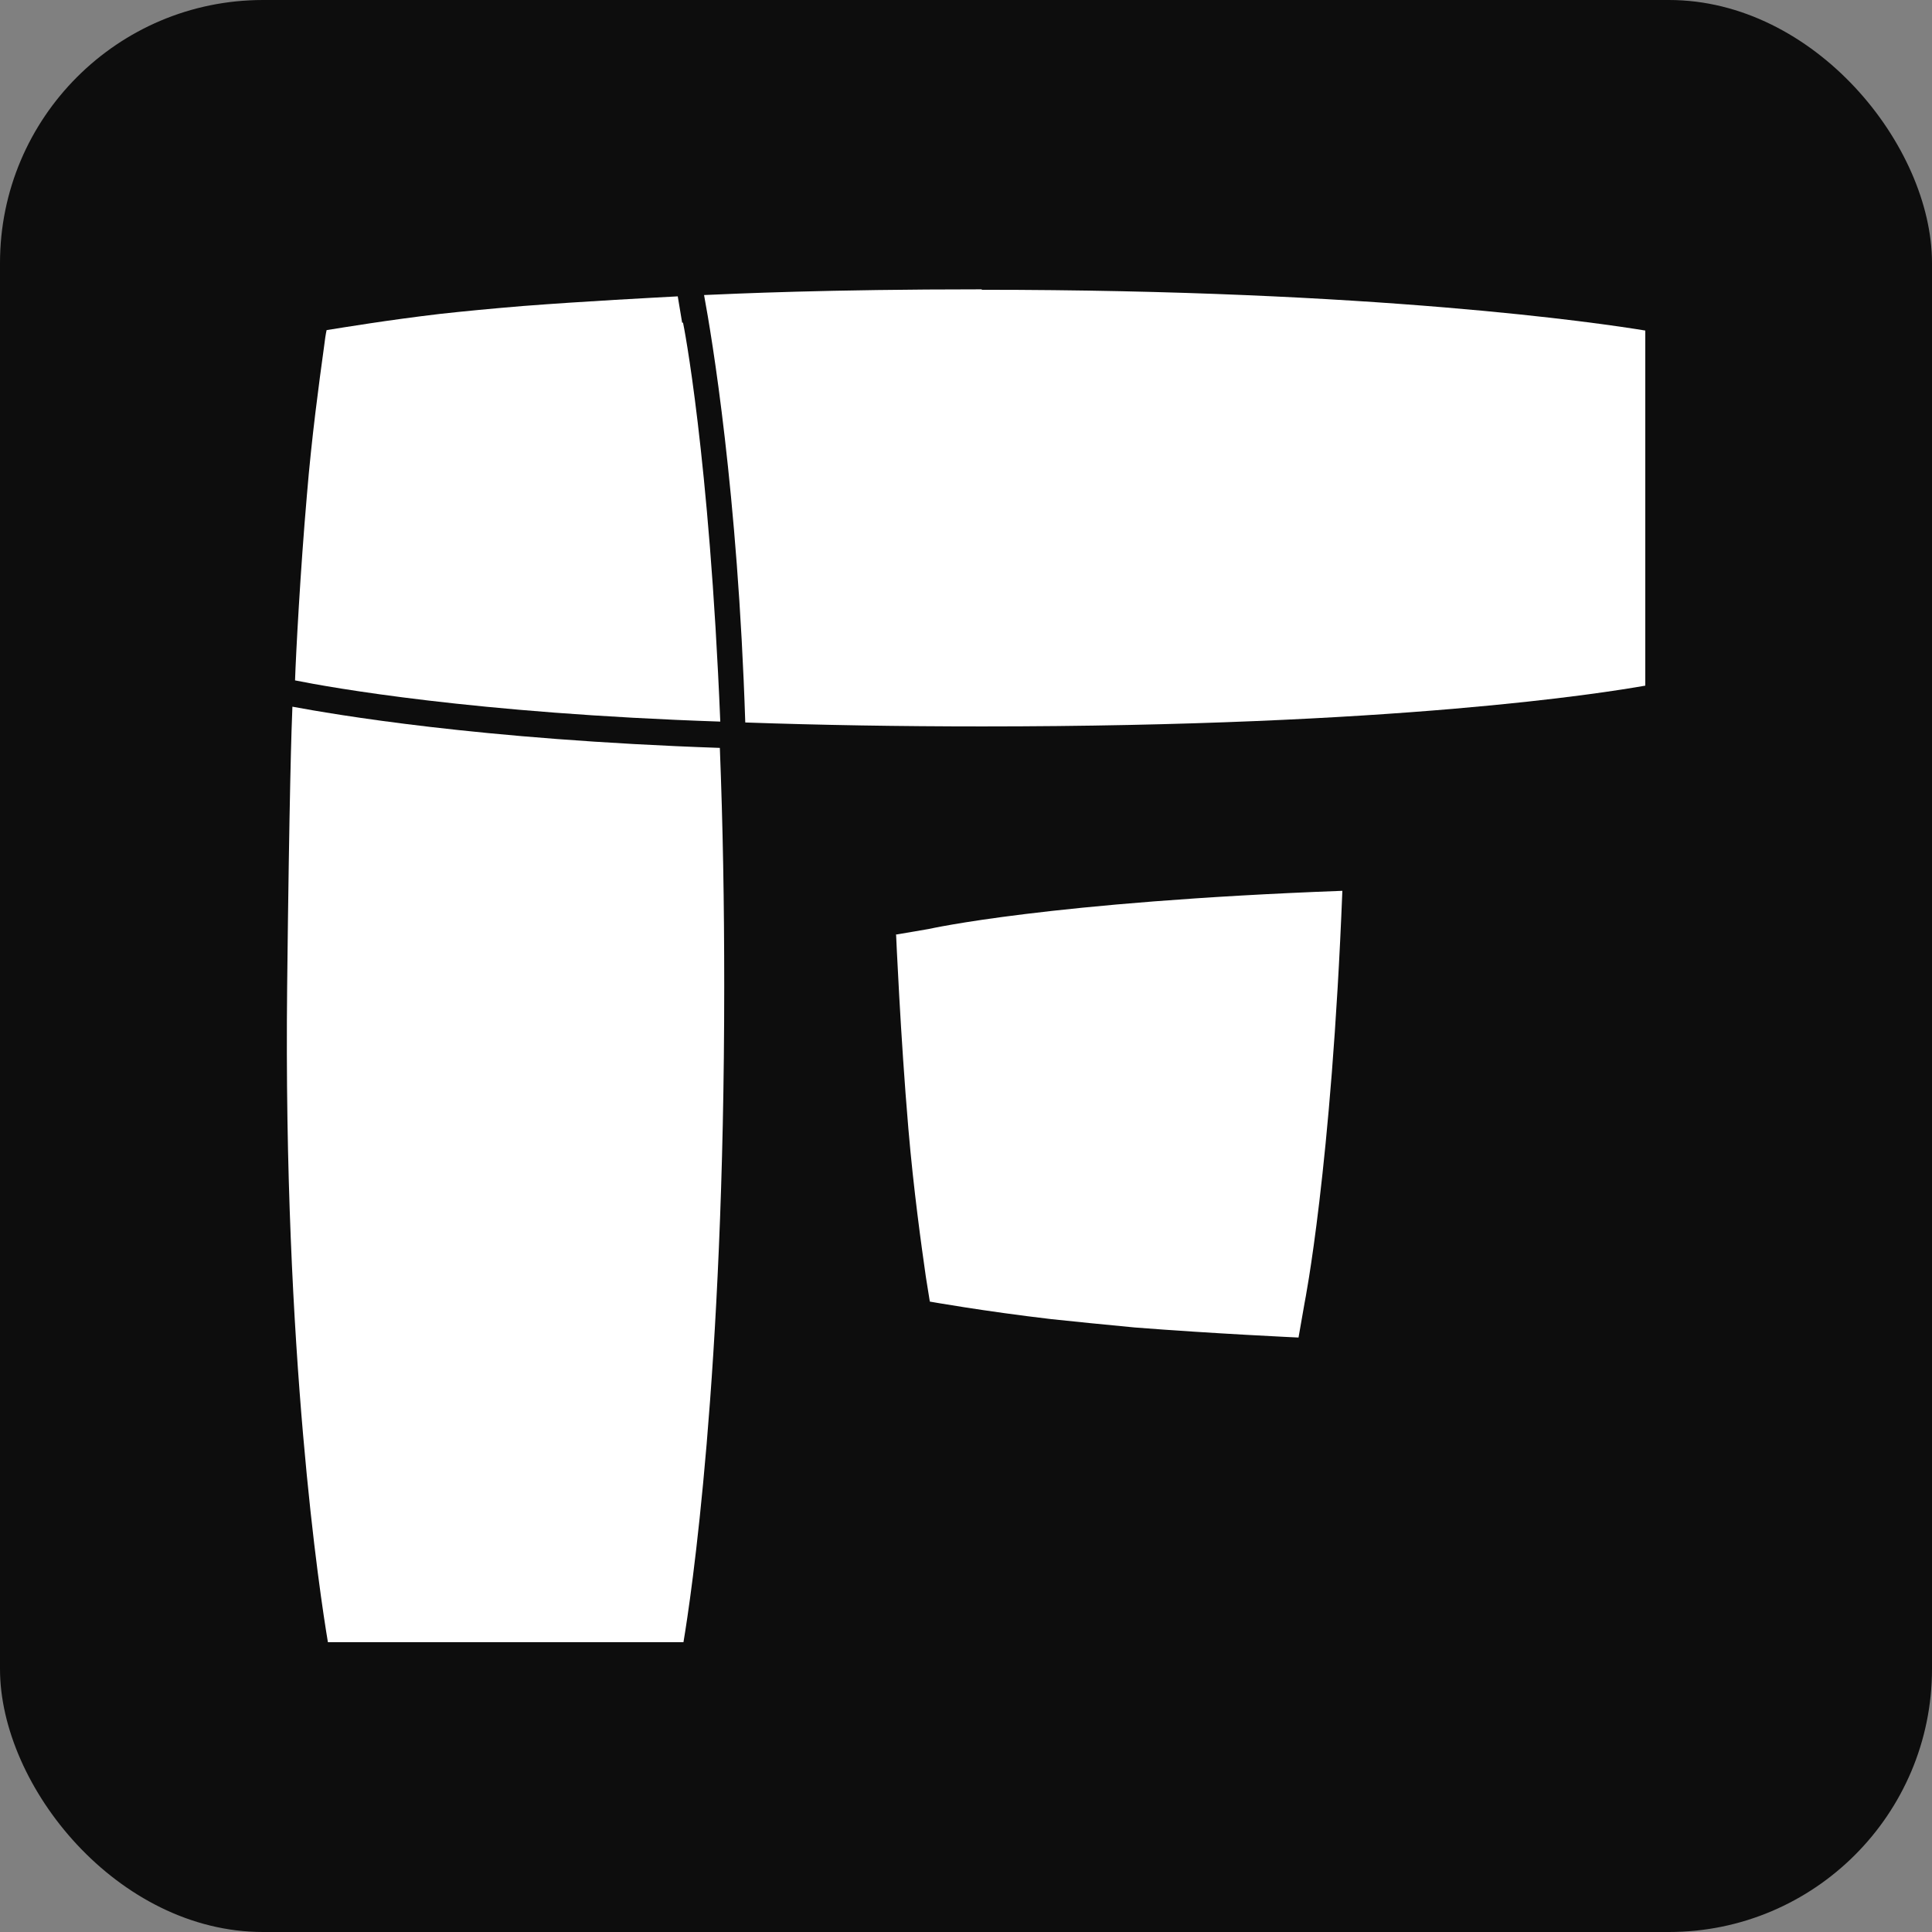
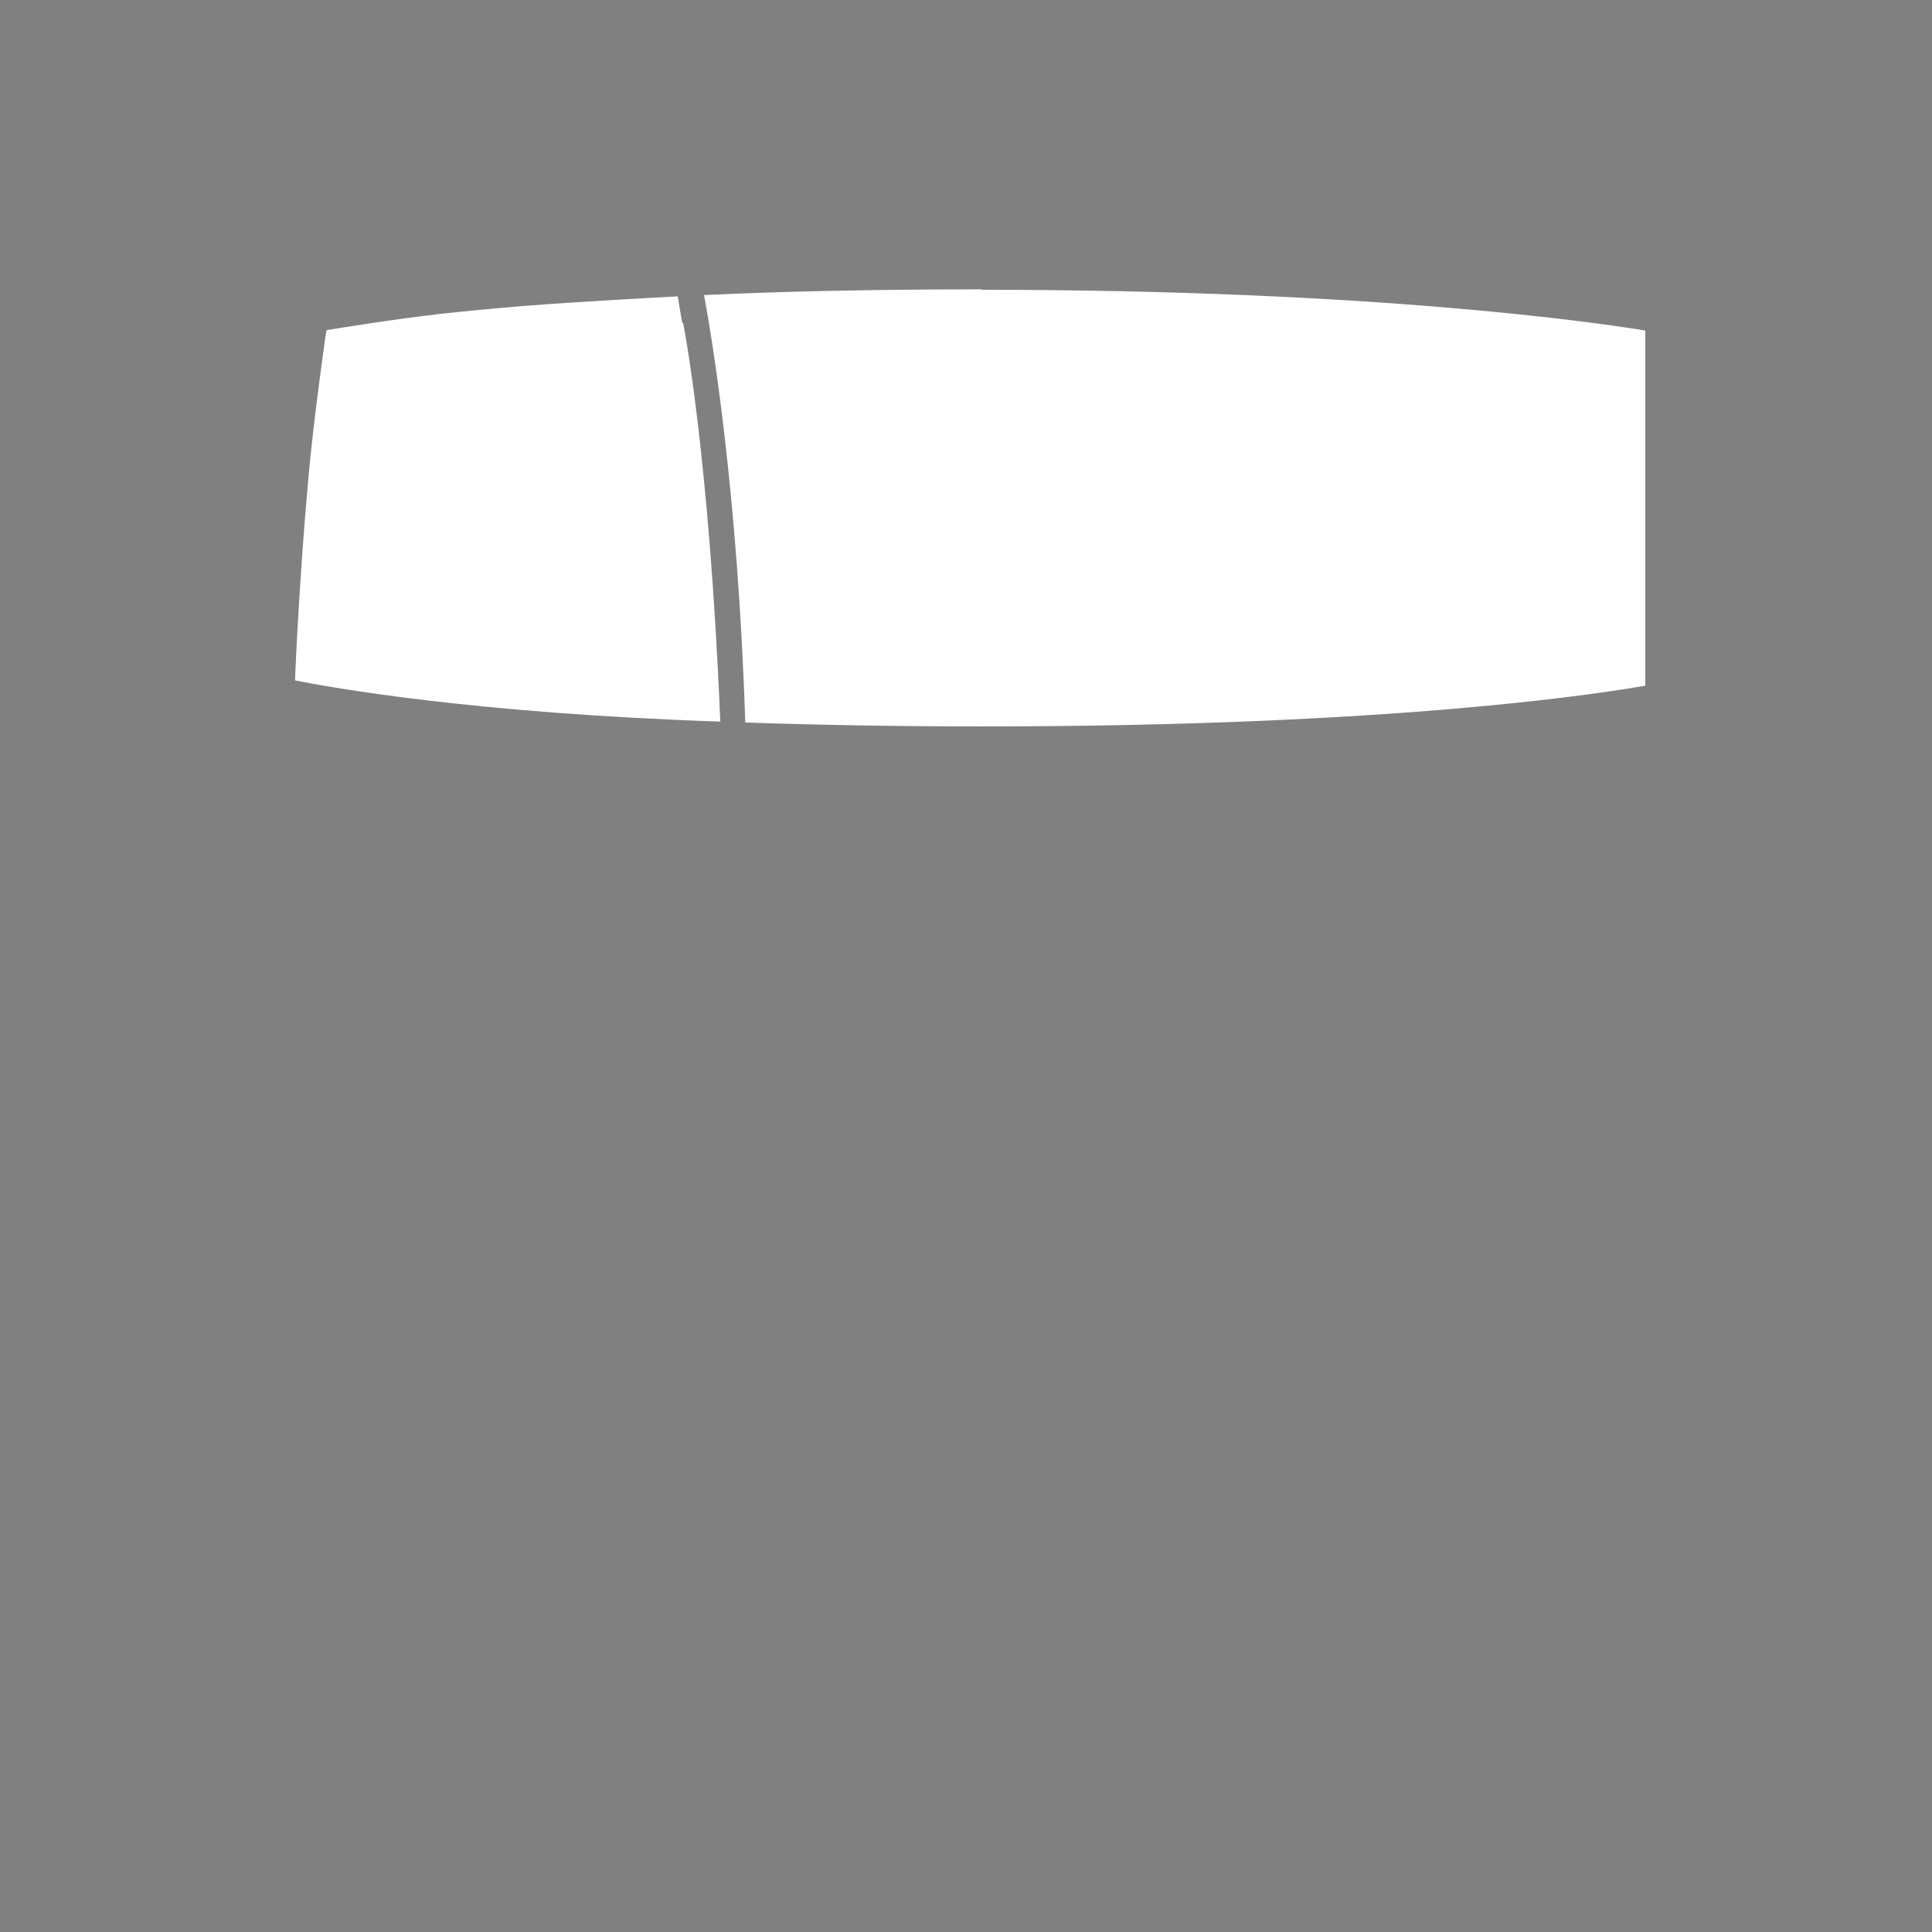
<svg xmlns="http://www.w3.org/2000/svg" id="Logo" viewBox="0 0 44.07 44.07">
  <rect x="0" y="0" width="44.07" height="44.07" fill="#808080" stroke="none" />
  <defs>
    <style>.cls-1{fill:#fff;}.cls-2{fill:#0d0d0d;}</style>
  </defs>
-   <rect class="cls-2" width="44.07" height="44.07" rx="6" ry="6" />
  <path class="cls-1" d="M22.4,6.6c-3.57,0-5.64.1-6.34.13.18.97.77,4.49.94,9.75,1.71.06,3.53.09,5.41.09,9.44,0,14.15-.76,15.12-.93V7.54c-1.03-.17-6.16-.93-15.14-.93Z" />
-   <path class="cls-1" d="M6.67,16.12c-.02.46-.07,1.93-.12,6.39-.09,8.39.75,13.88.93,14.95h8.11c.17-1.01.93-6.05.93-14.97,0-1.87-.03-3.65-.1-5.43-5.52-.19-8.83-.77-9.75-.94Z" />
  <path class="cls-1" d="M15.56,7.36l-.1-.6c-.55.03-2.1.11-3.53.22-.72.06-1.35.12-1.89.18-1.19.14-2.21.31-2.59.37-.02.09-.04.22-.06.39-.11.8-.28,2.04-.39,3.38-.15,1.73-.25,3.62-.27,4.22.8.16,4.06.75,9.7.94-.25-6.09-.84-9.07-.85-9.1Z" />
-   <path class="cls-1" d="M20.44,21.31s.1,2.32.28,4.43c.12,1.41.3,2.69.4,3.39.06.37.09.56.09.56,0,0,1.23.22,2.77.4.55.06,1.18.12,1.9.19,1.78.14,3.74.23,3.74.23l.14-.8s.61-3.04.86-9.39c-6.7.25-9.43.87-9.43.87l-.76.13Z" />
</svg>